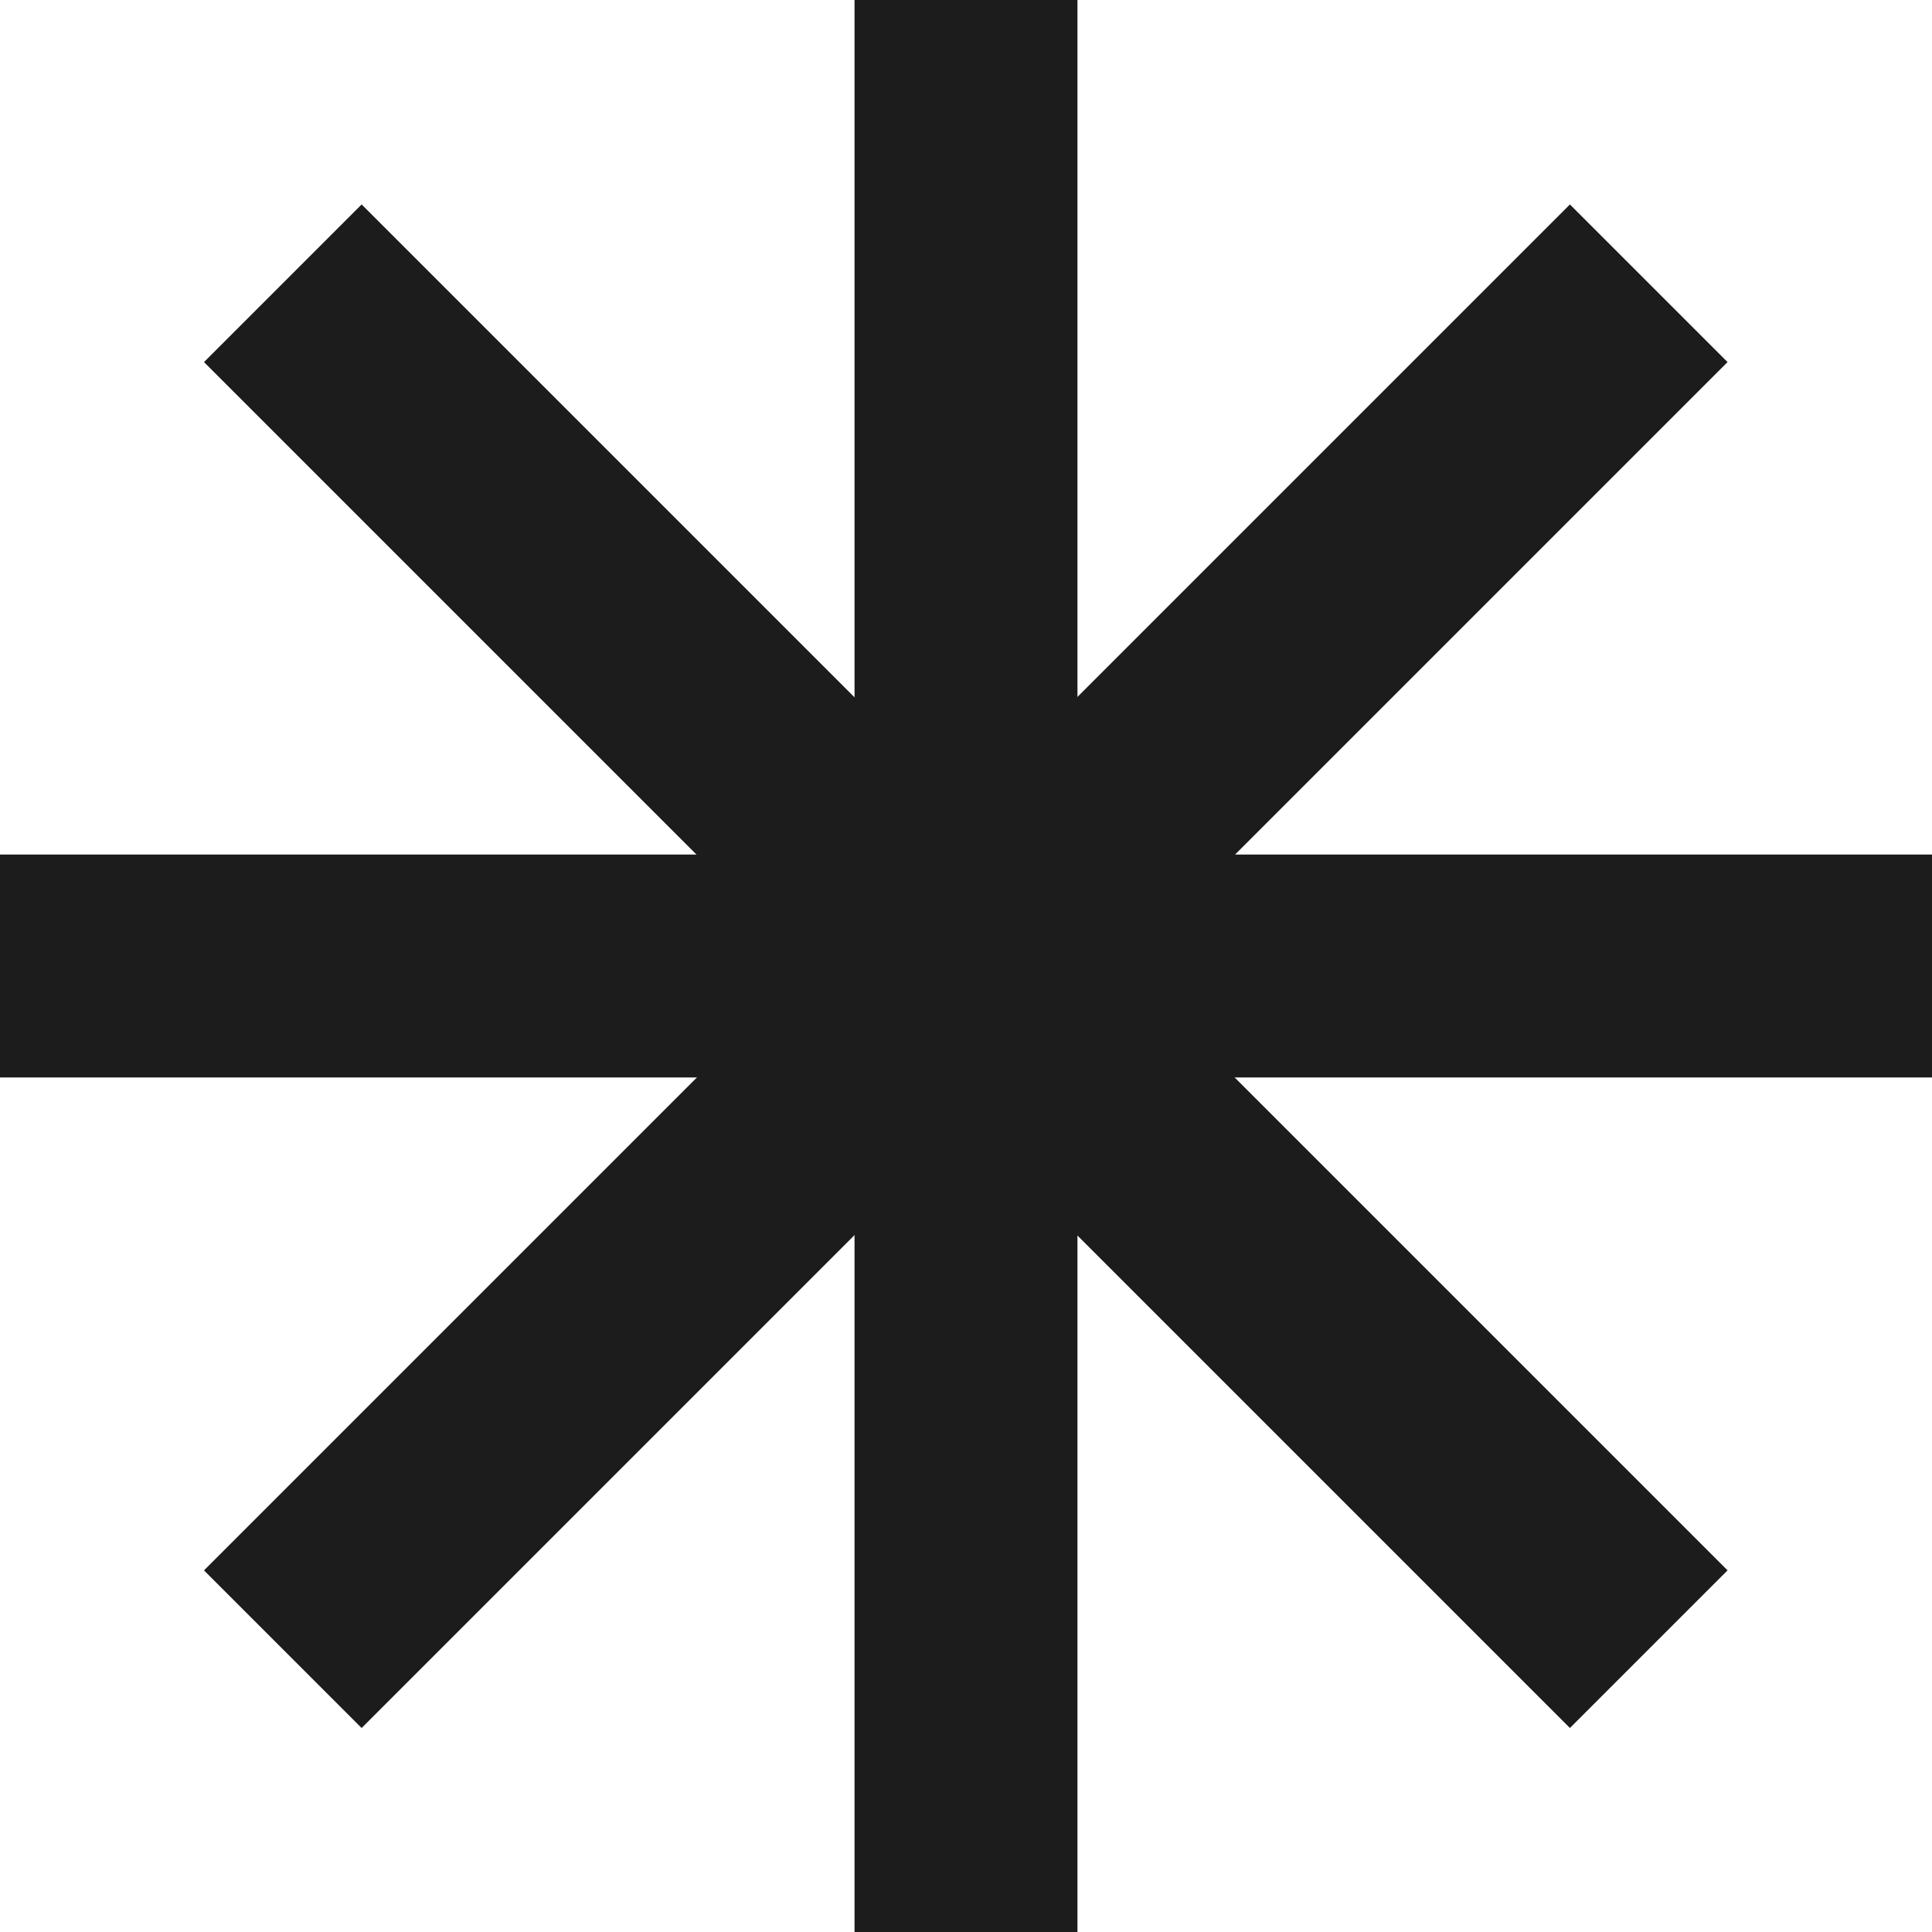
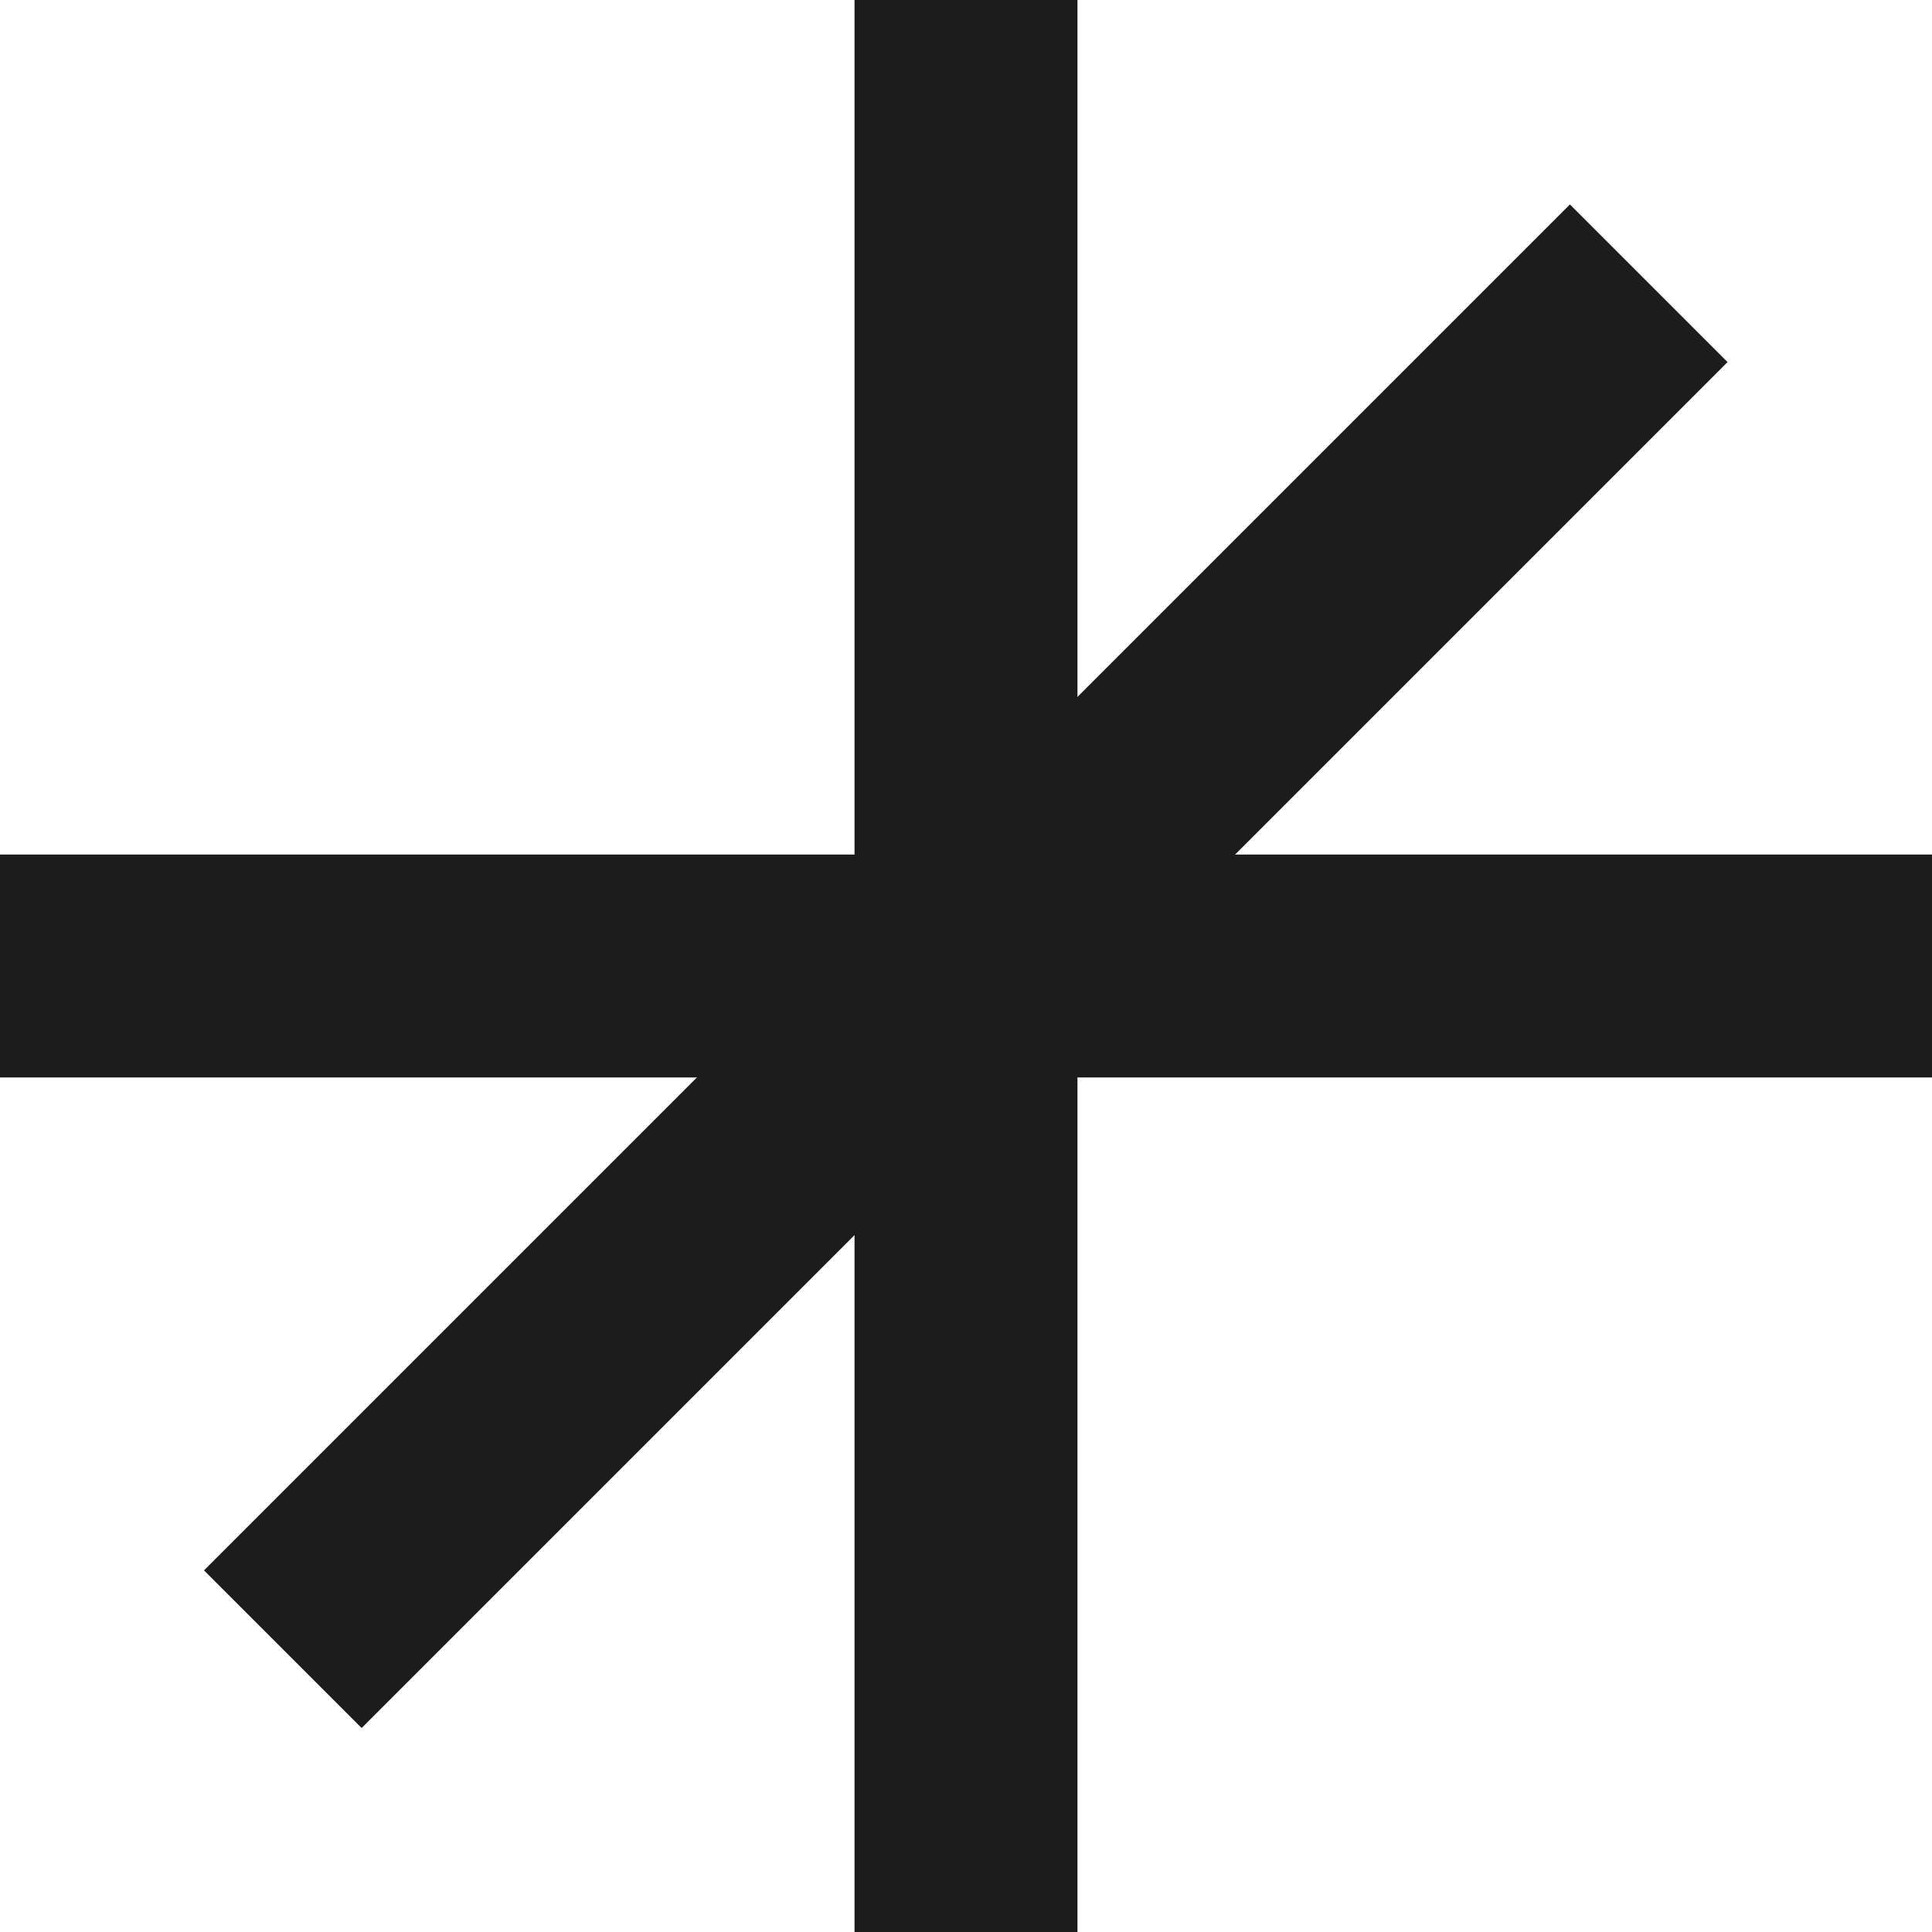
<svg xmlns="http://www.w3.org/2000/svg" width="13" height="13" viewBox="0 0 13 13" fill="none">
  <g clip-path="url(#clip0_160_269)">
    <path d="M0 6.5H13" stroke="#1C1C1C" stroke-width="1.5" stroke-miterlimit="10" />
-     <path d="M1.903 1.906L11.094 11.097" stroke="#1C1C1C" stroke-width="1.5" stroke-miterlimit="10" />
    <path d="M6.5 4.62269e-07V13" stroke="#1C1C1C" stroke-width="1.5" stroke-miterlimit="10" />
    <path d="M11.094 1.906L1.903 11.097" stroke="#1C1C1C" stroke-width="1.5" stroke-miterlimit="10" />
  </g>
  <defs>
    <clipPath id="clip0_160_269">
      <rect width="13" height="13" fill="white" transform="matrix(1 0 0 -1 0 13)" />
    </clipPath>
  </defs>
</svg>